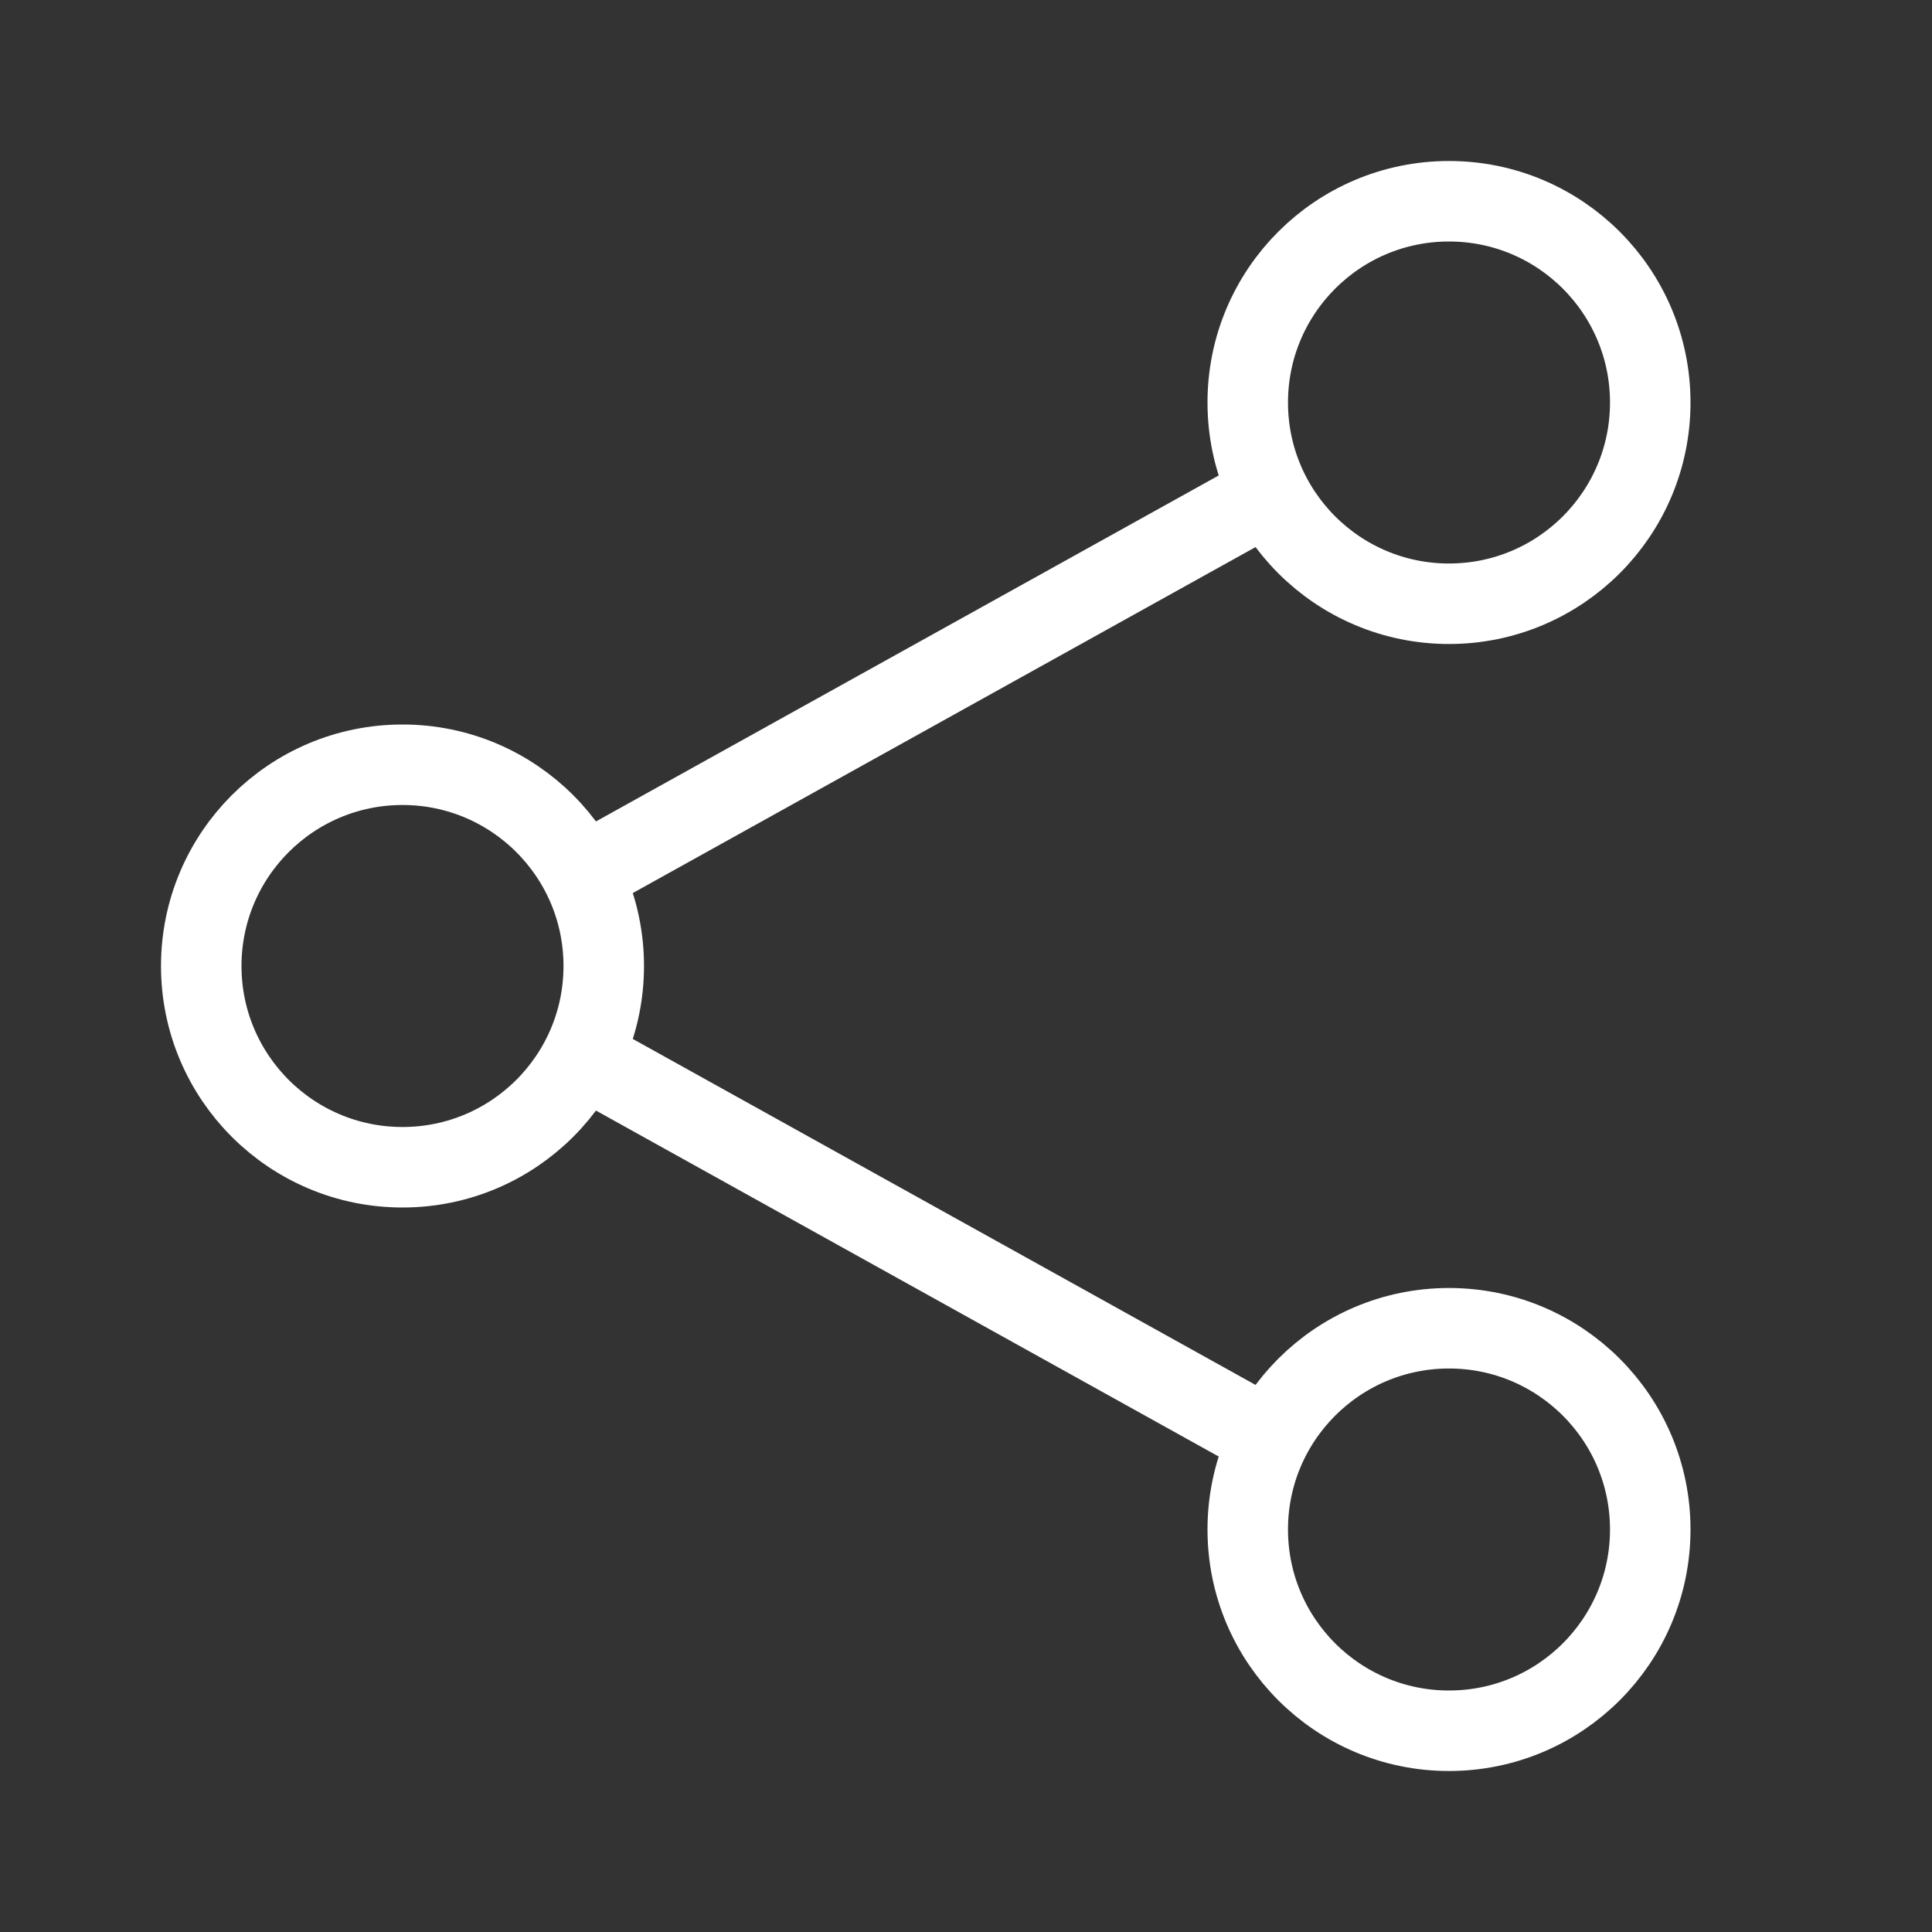
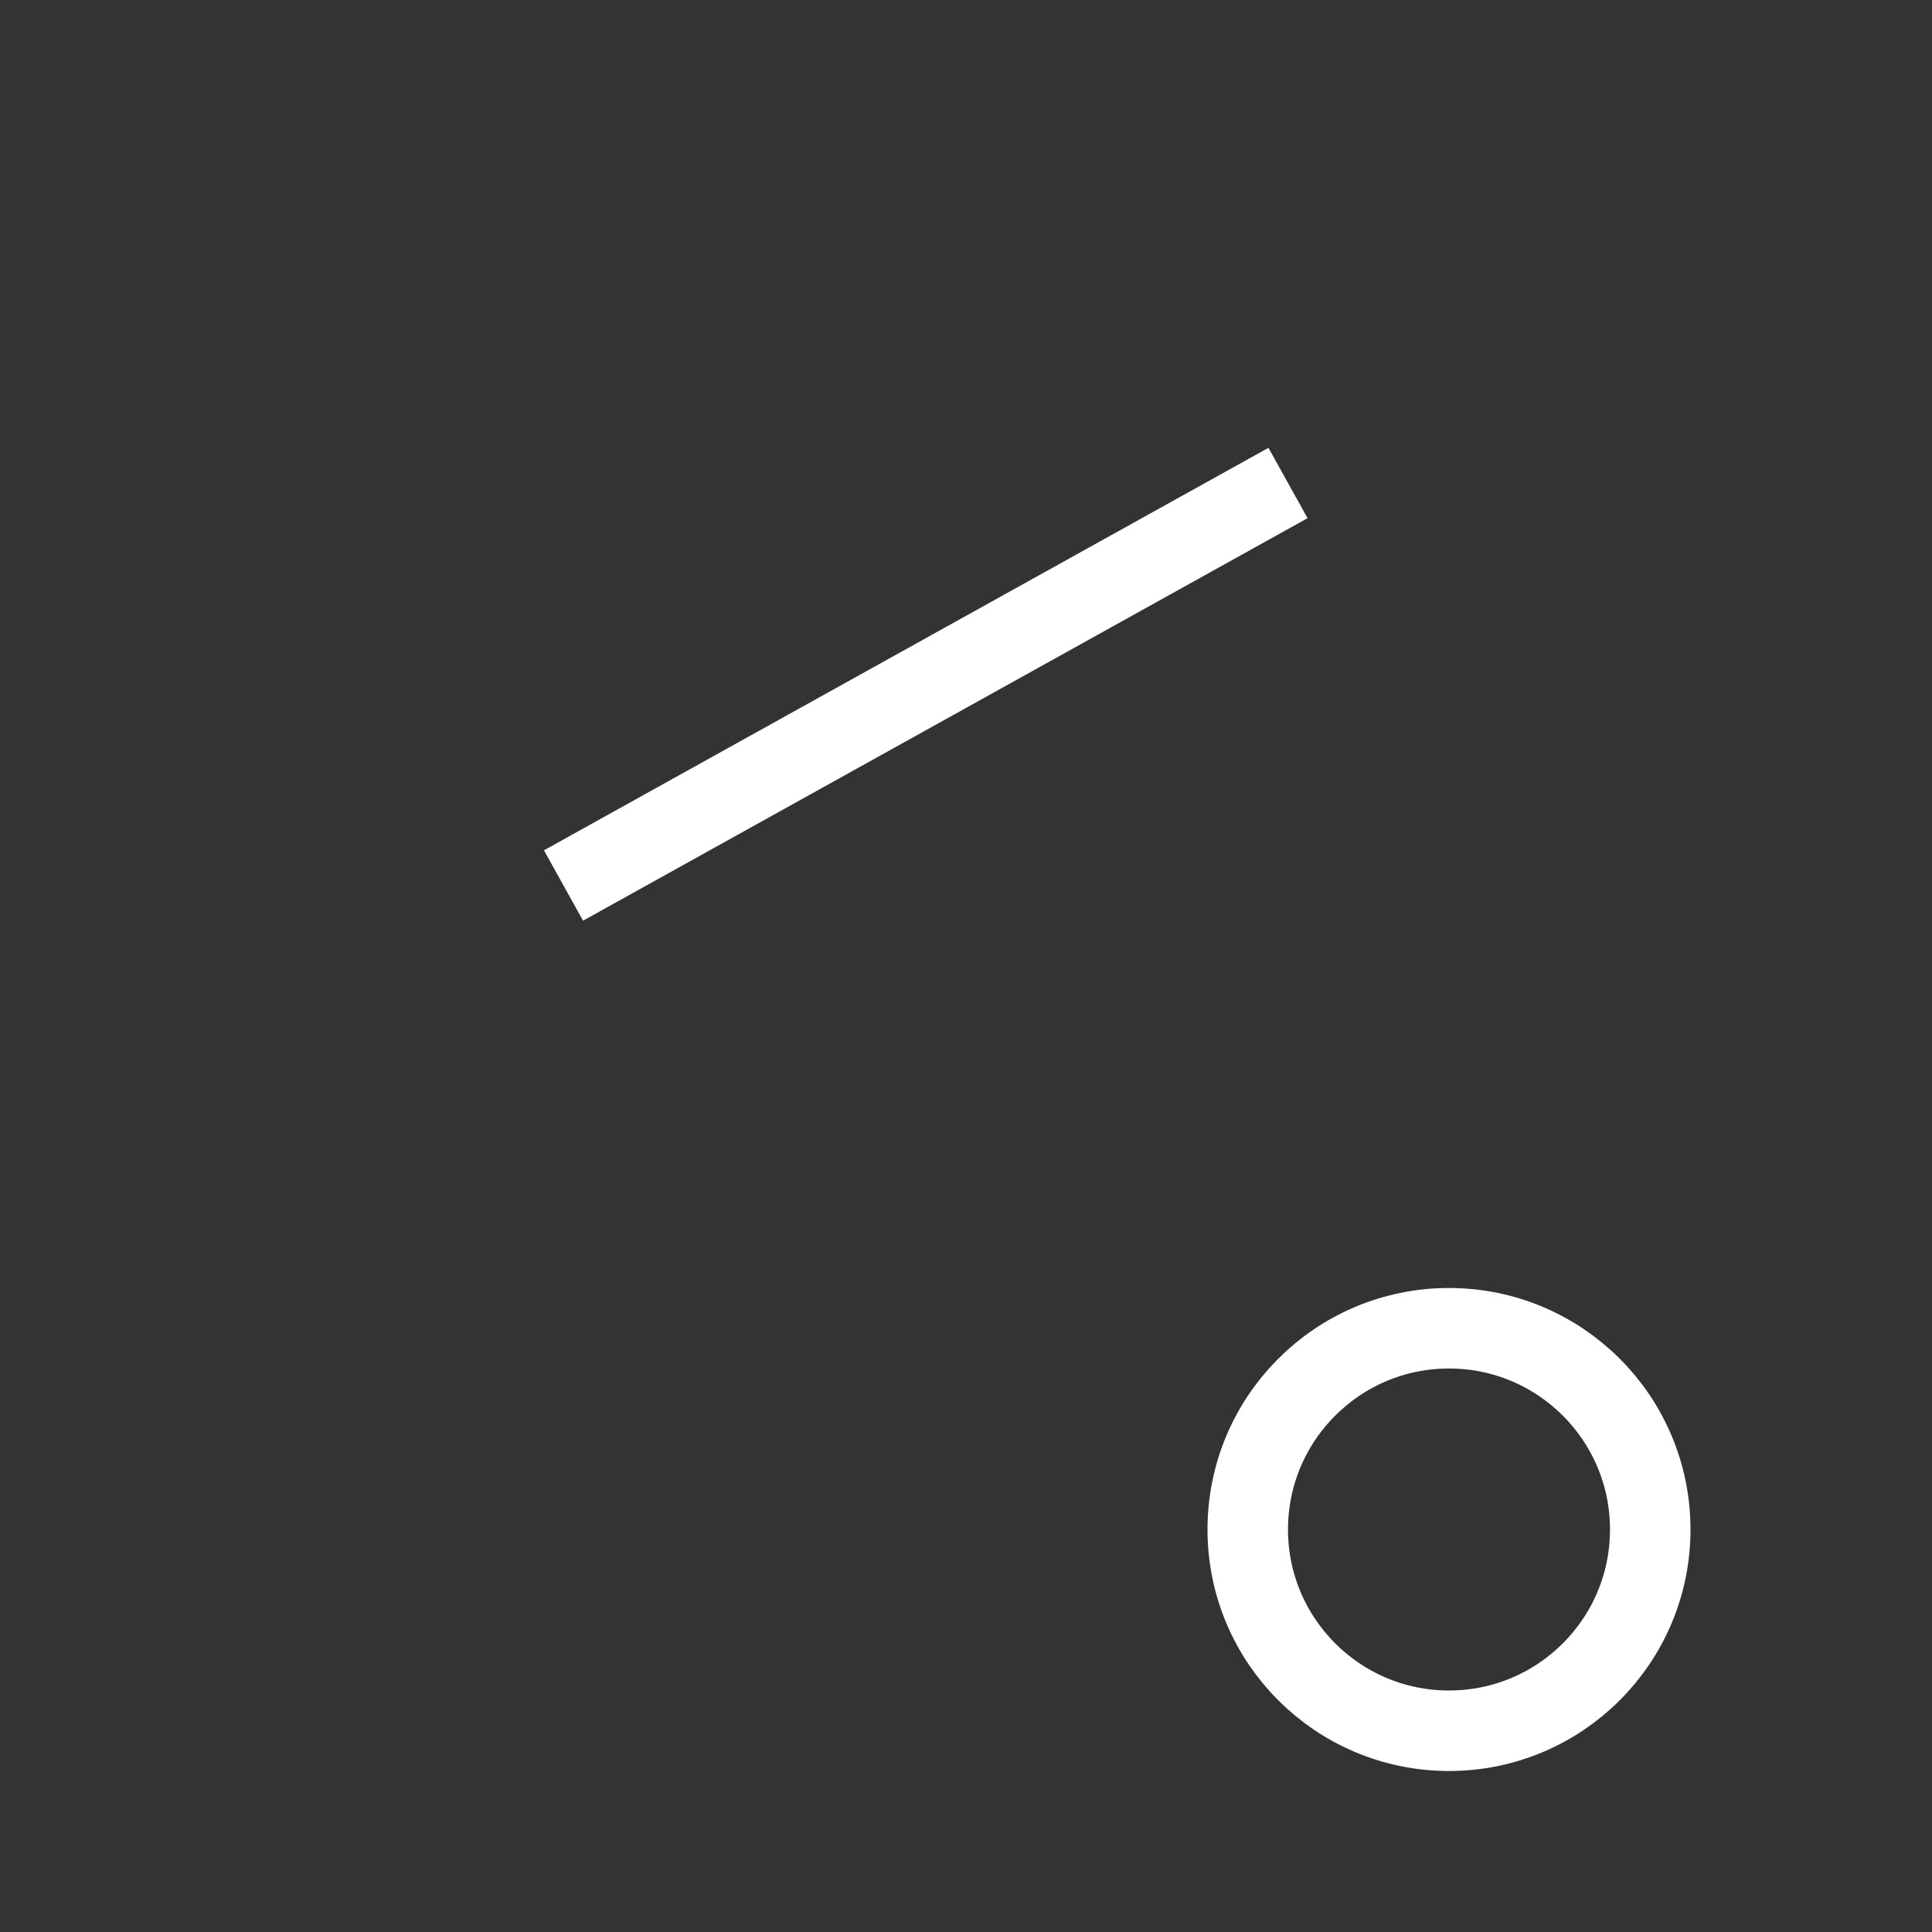
<svg xmlns="http://www.w3.org/2000/svg" height="24" viewBox="0 0 24 24" width="24">
  <rect x="0" y="0" width="24" height="24" fill="#333333" stroke="none" />
  <g fill="none" fill-rule="evenodd">
-     <path d="m0 0h24v24h-24z" />
    <g stroke="#fff">
      <path d="m7 11 9-5" />
-       <path d="m7 18 9-5" transform="matrix(1 0 0 -1 0 31)" />
-       <circle cx="18" cy="5" r="2.5" />
      <circle cx="18" cy="19" r="2.5" />
-       <circle cx="5" cy="12" r="2.5" />
    </g>
  </g>
</svg>